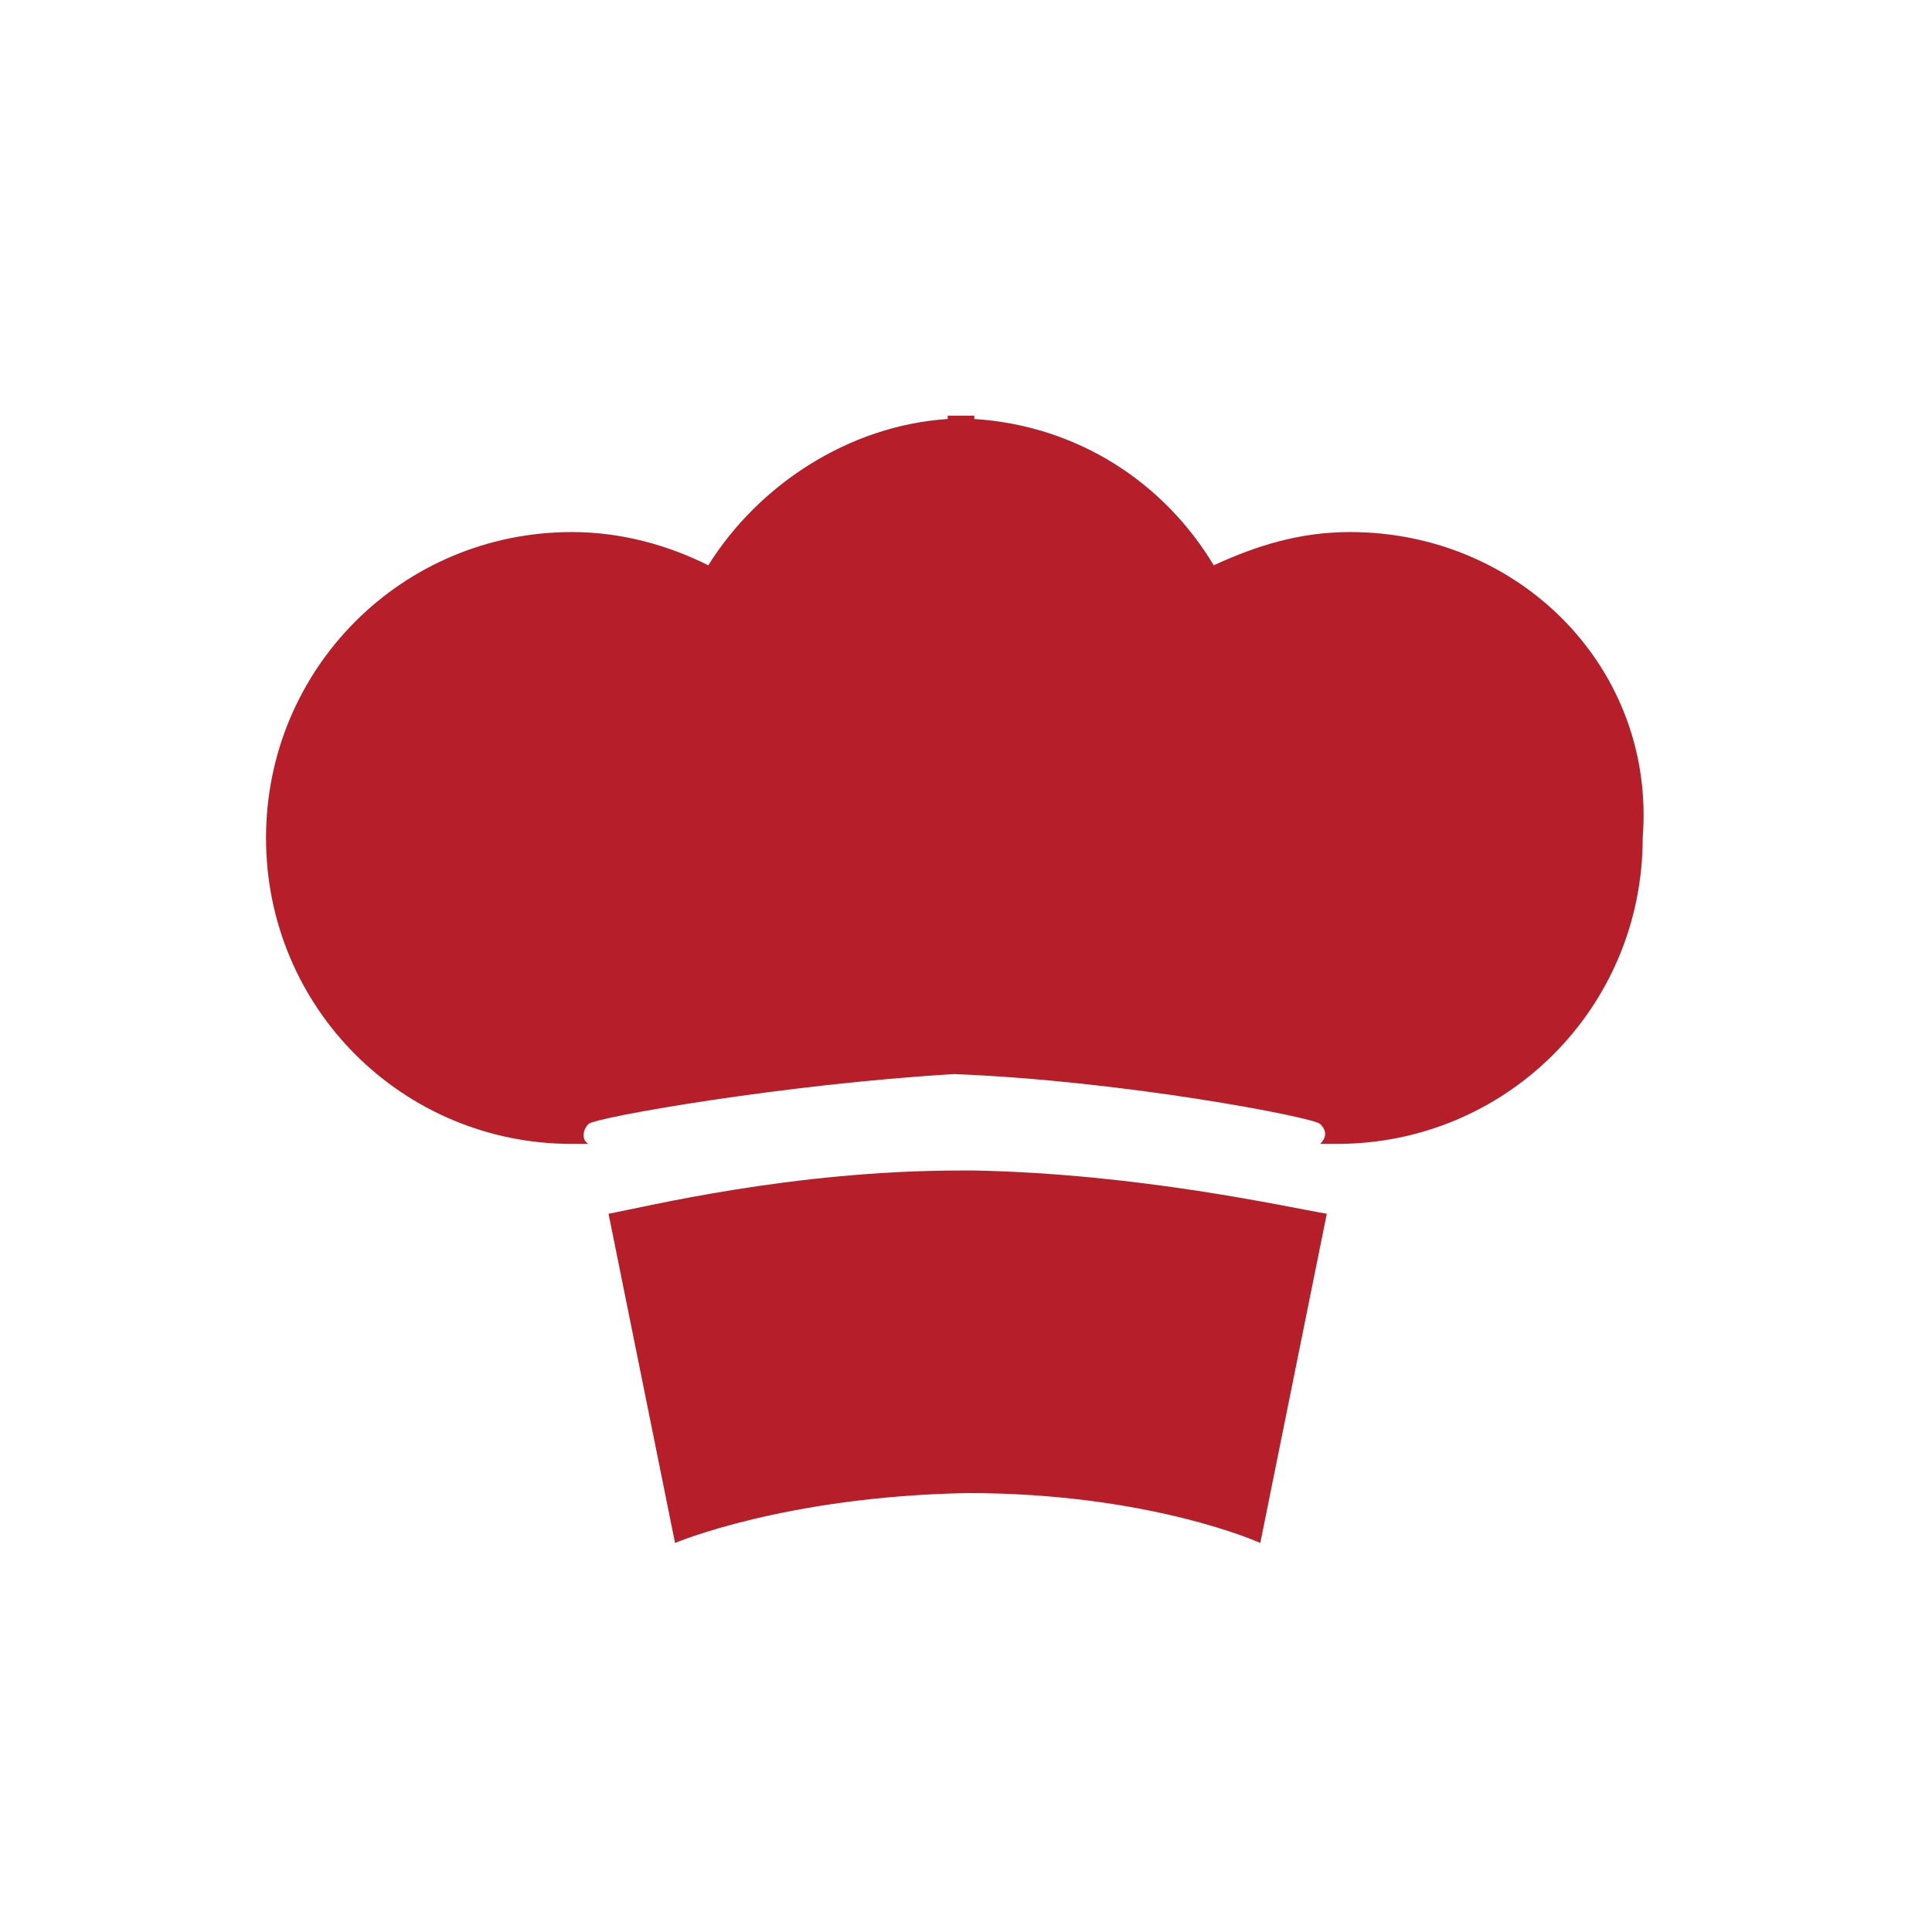
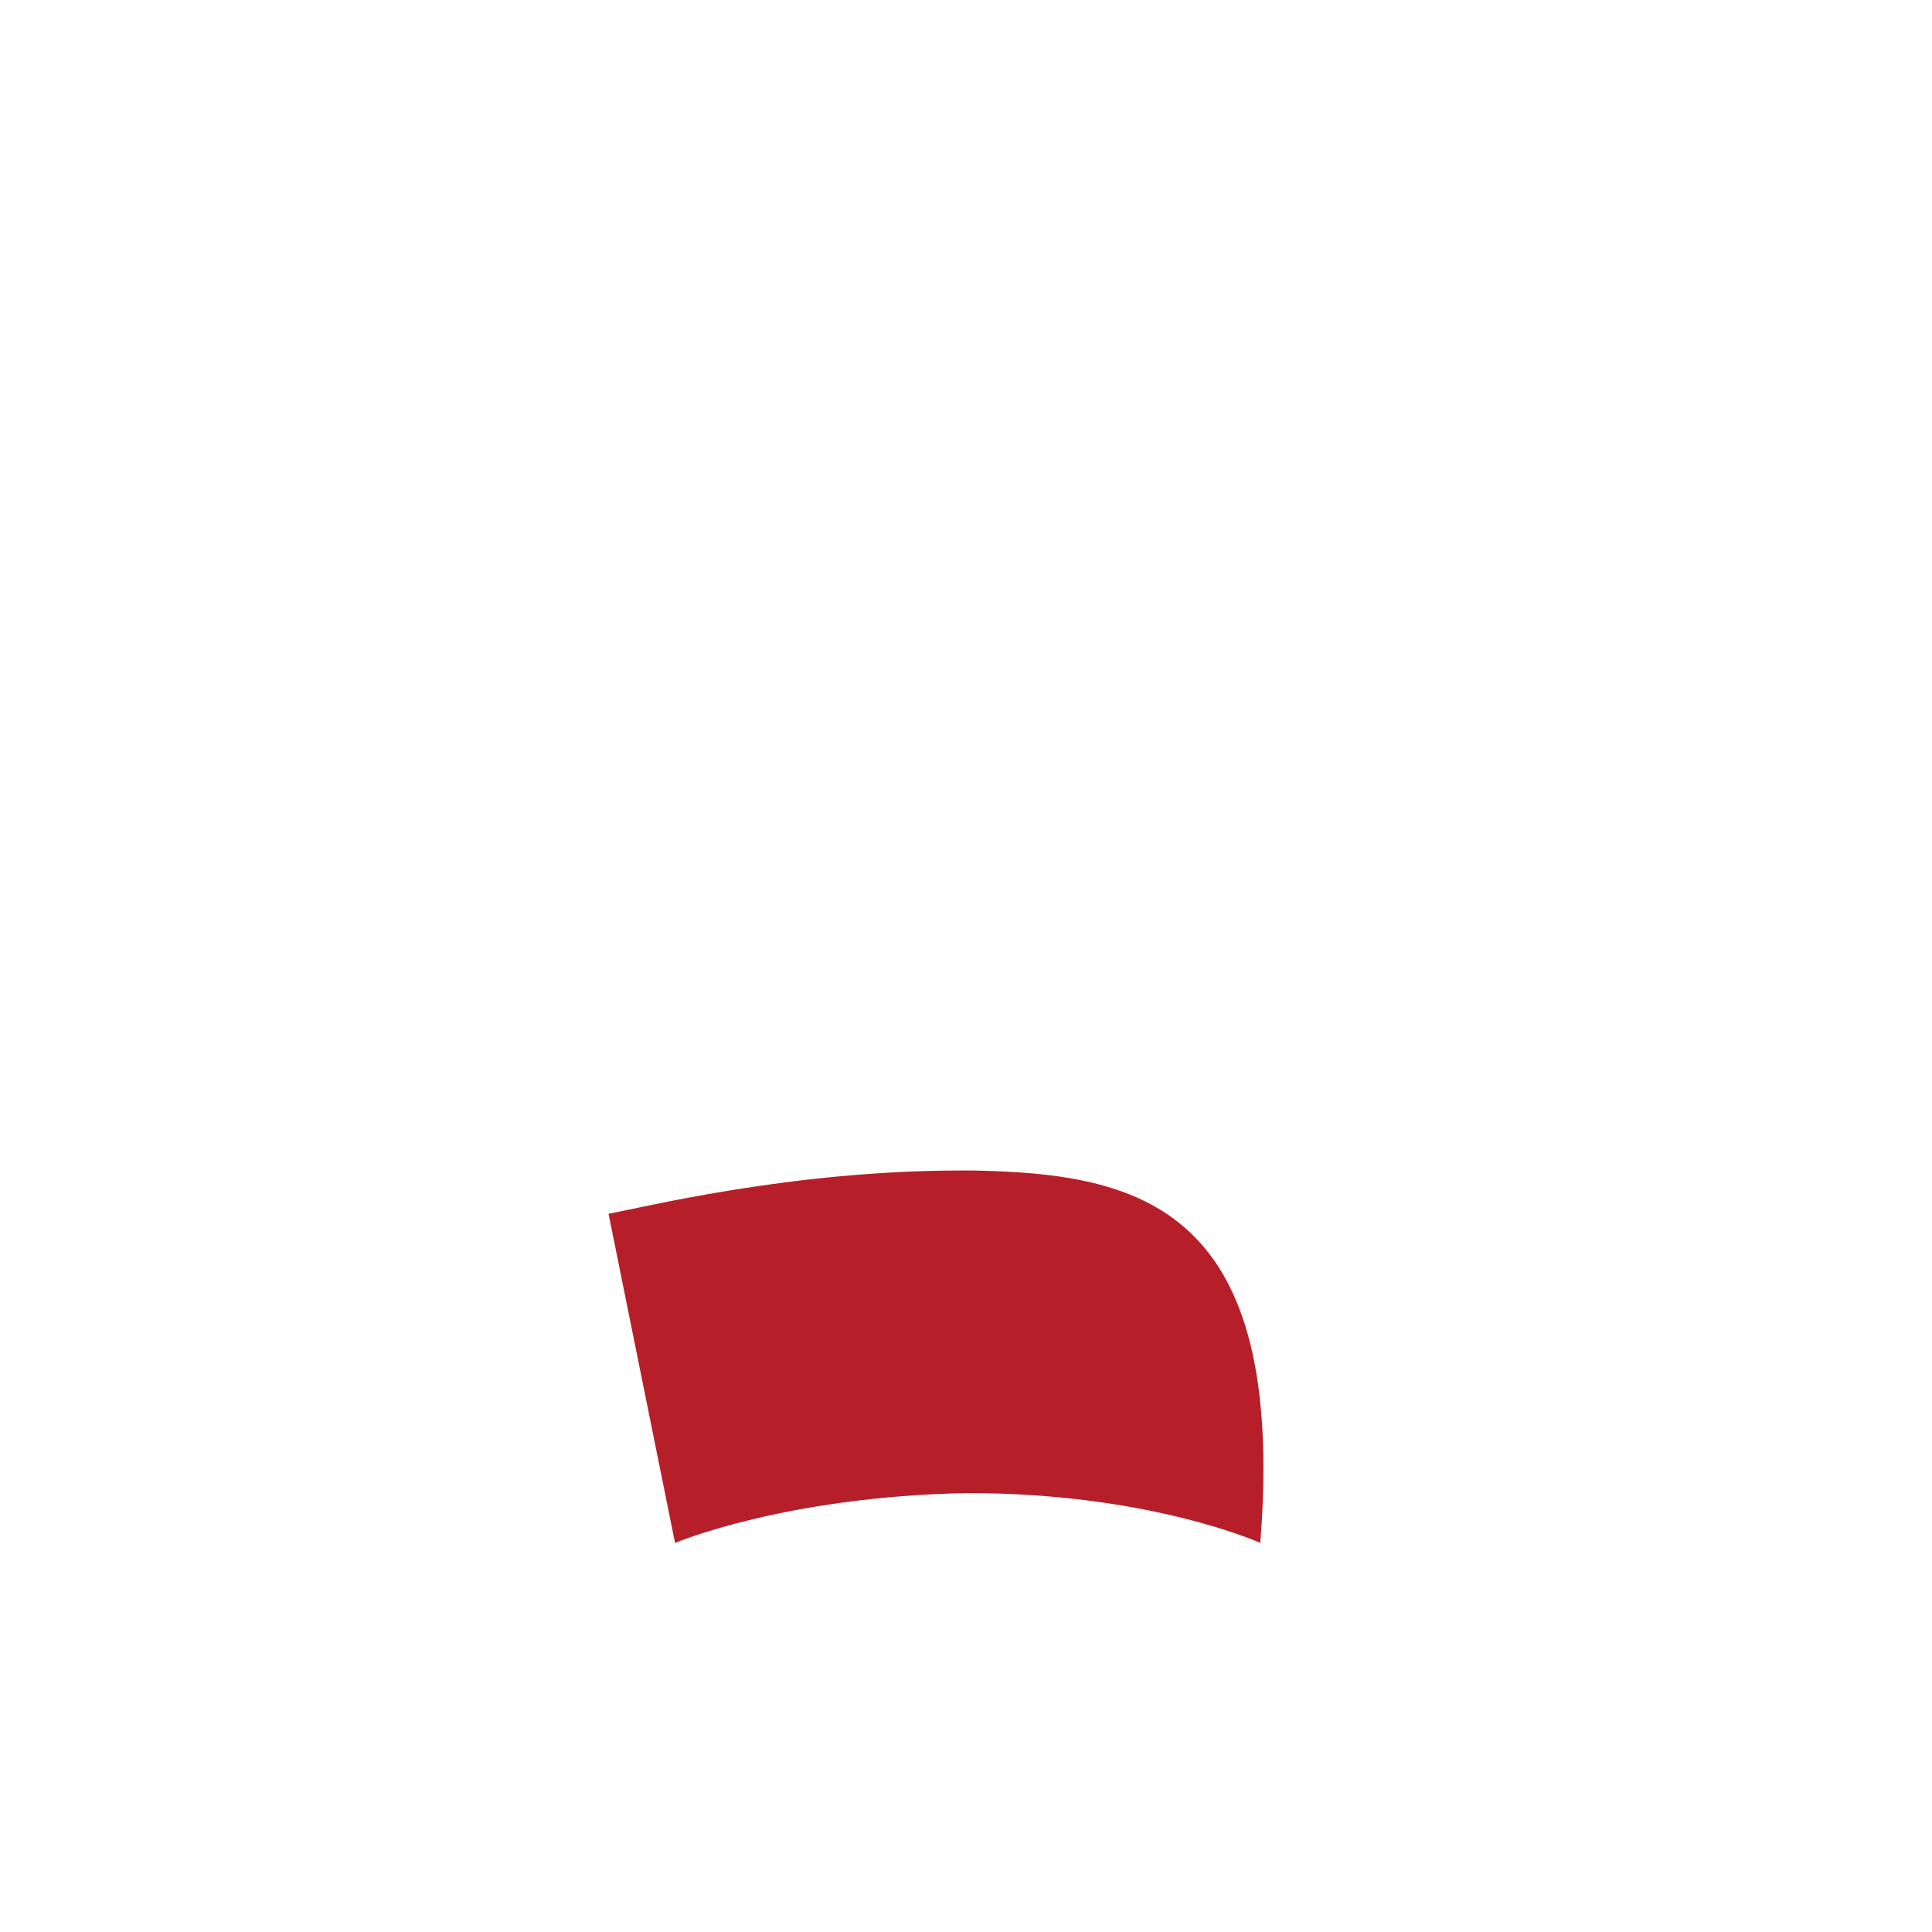
<svg xmlns="http://www.w3.org/2000/svg" version="1.1" id="Ebene_1" x="0px" y="0px" viewBox="0 0 58.1 58.1" style="enable-background:new 0 0 58.1 58.1;" xml:space="preserve">
  <style type="text/css">
	.st0{fill:#B61F29;}
</style>
  <g>
    <g>
-       <path class="st0" d="M29.3,35.2L29.3,35.2c-0.1,0-0.1,0-0.2,0c-0.1,0-0.1,0-0.2,0v0c-5.1,0-9.5,1.1-10.6,1.3l0,0l2,9.9    c0,0,3.3-1.4,8.8-1.5c5.5,0,8.8,1.5,8.8,1.5l2-9.9h0C38.7,36.3,34.3,35.3,29.3,35.2" />
+       <path class="st0" d="M29.3,35.2L29.3,35.2c-0.1,0-0.1,0-0.2,0c-0.1,0-0.1,0-0.2,0v0c-5.1,0-9.5,1.1-10.6,1.3l0,0l2,9.9    c0,0,3.3-1.4,8.8-1.5c5.5,0,8.8,1.5,8.8,1.5h0C38.7,36.3,34.3,35.3,29.3,35.2" />
    </g>
    <g>
-       <path class="st0" d="M40.6,16c-1.5,0-2.8,0.4-4.1,1c-1.5-2.5-4.1-4.2-7.2-4.4v-0.1c-0.1,0-0.2,0-0.4,0s-0.2,0-0.4,0v0.1    c-3,0.2-5.7,2-7.2,4.4c-1.2-0.6-2.6-1-4.1-1c-5.1,0-9.2,4.1-9.2,9.2c0,5.1,4.1,9.2,9.2,9.2c0.2,0,0.4,0,0.5,0    c-0.2-0.1-0.2-0.4,0-0.6c0.2-0.2,5.9-1.2,11-1.5c5.1,0.2,10.8,1.3,11,1.5c0.2,0.2,0.2,0.4,0,0.6c0.2,0,0.4,0,0.5,0    c5.1,0,9.2-4.1,9.2-9.2C49.8,20.1,45.7,16,40.6,16" />
-     </g>
+       </g>
  </g>
</svg>